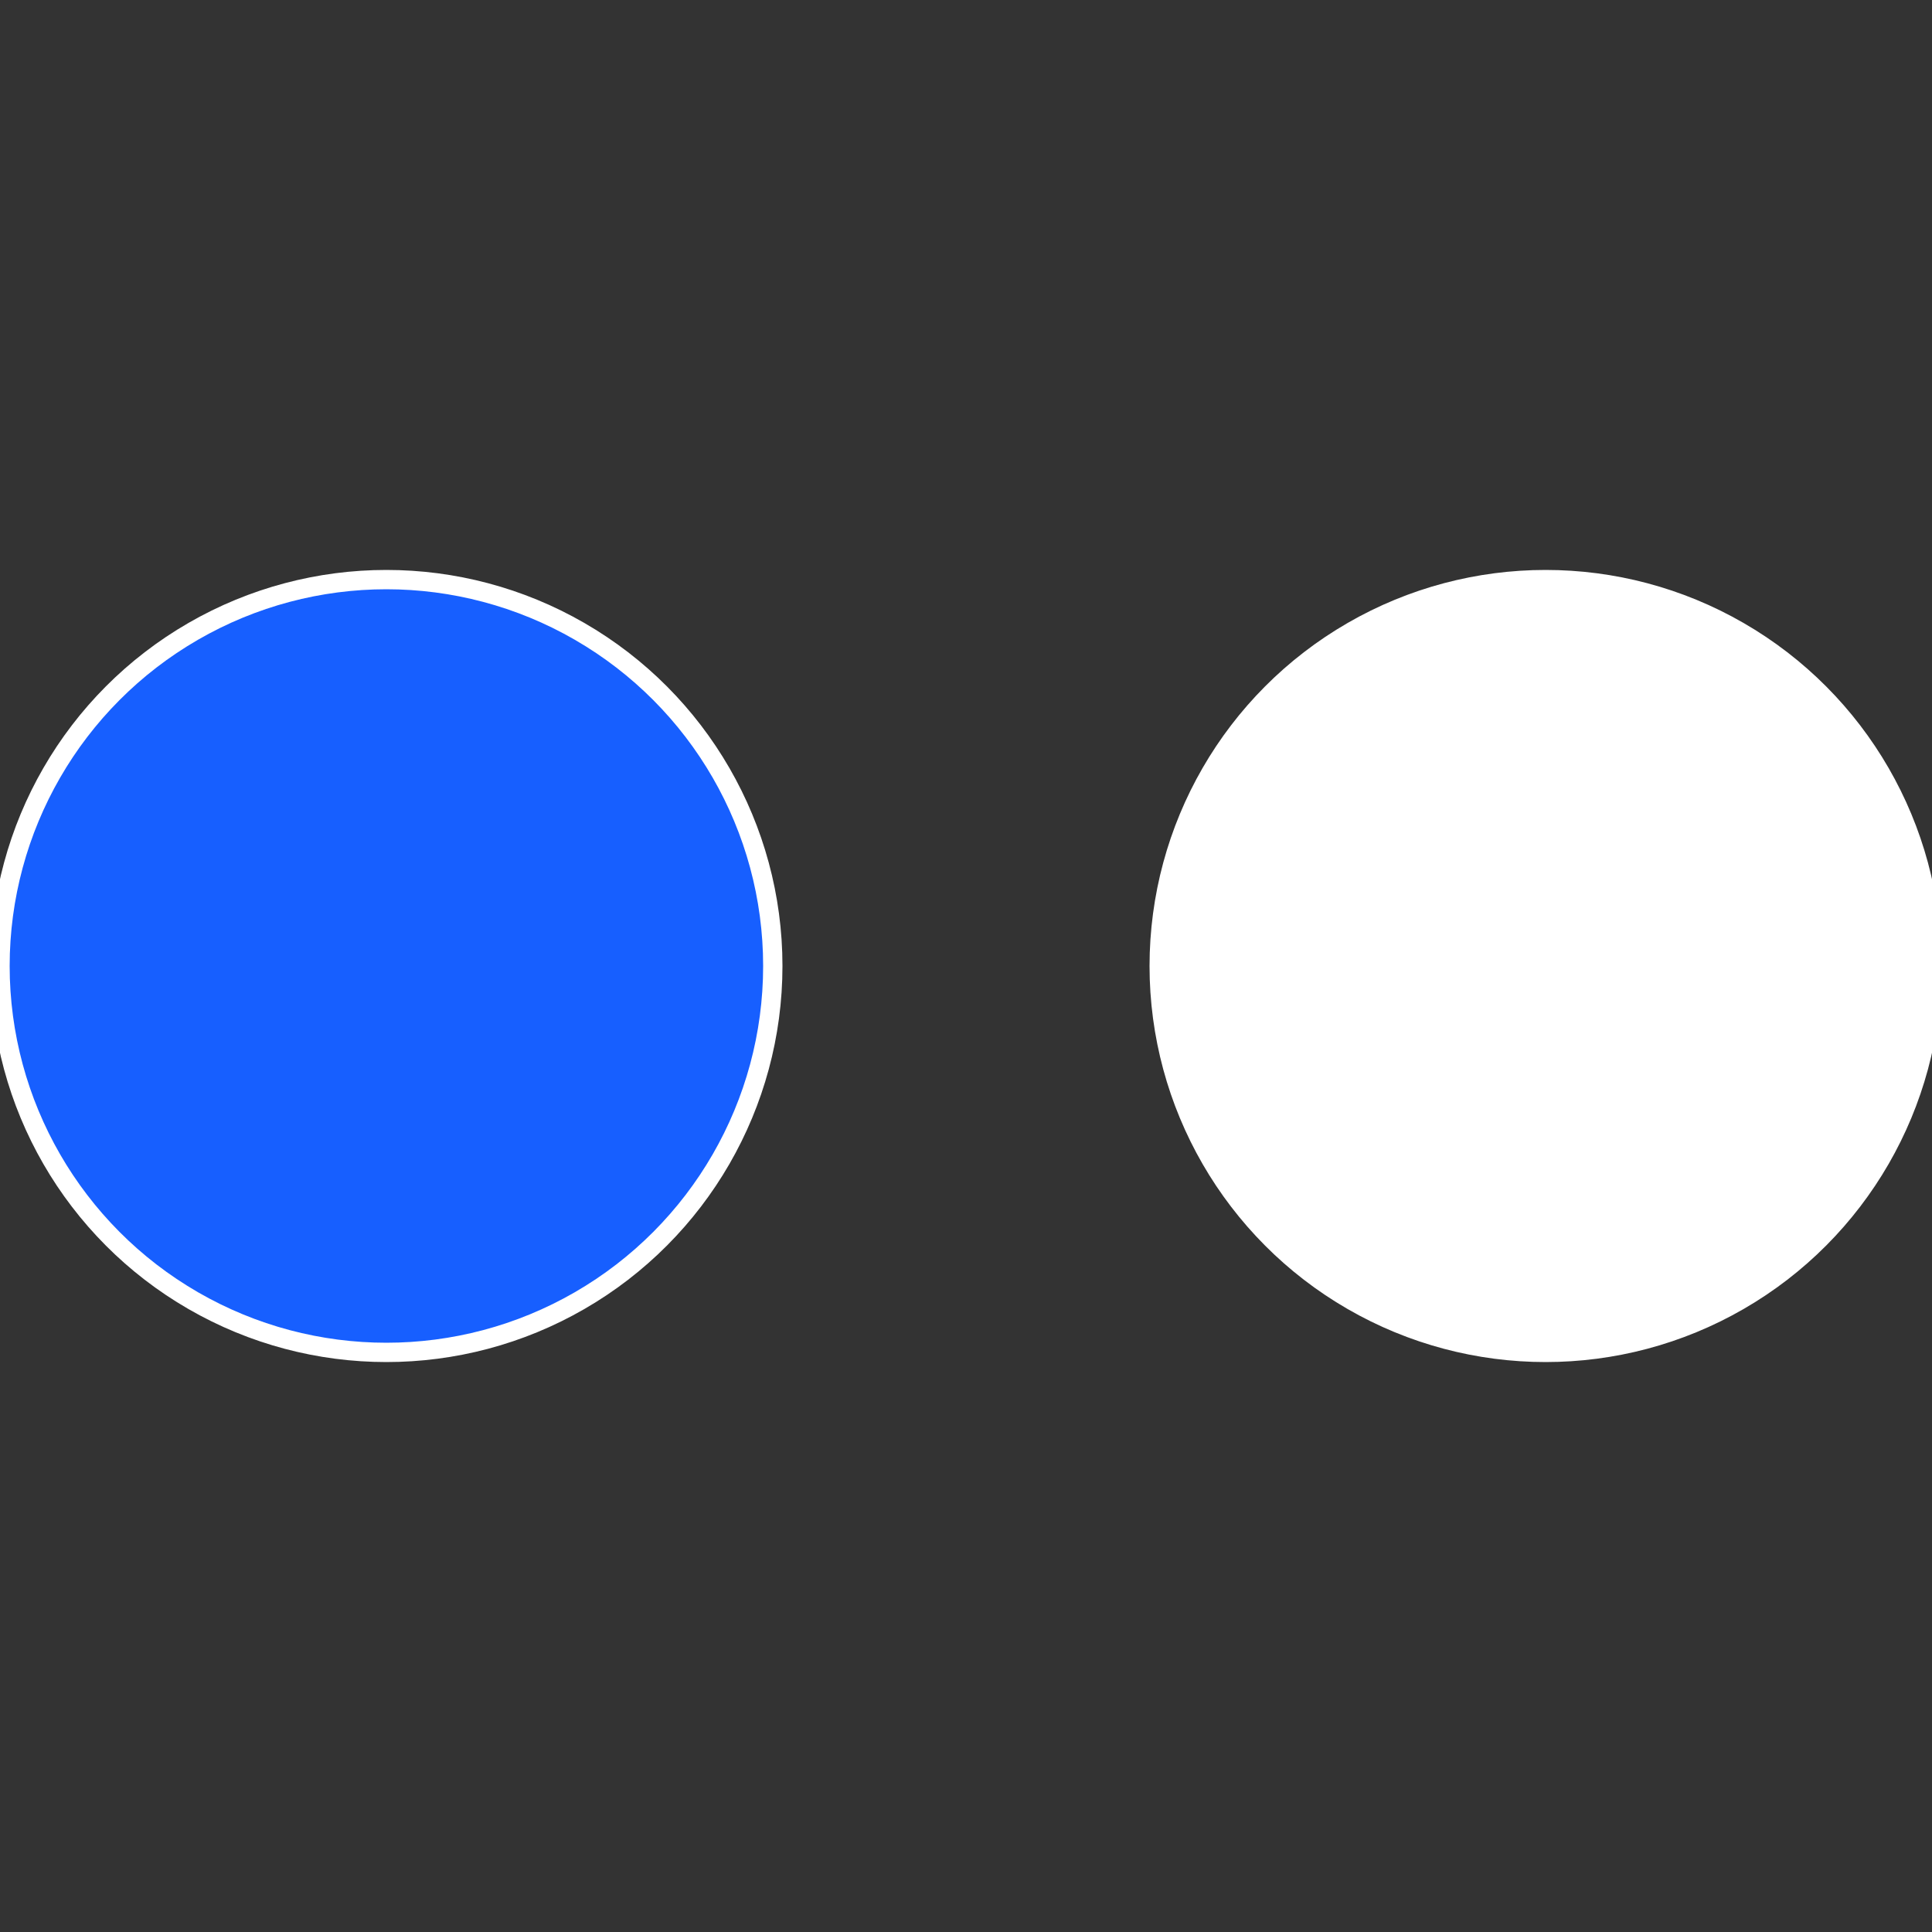
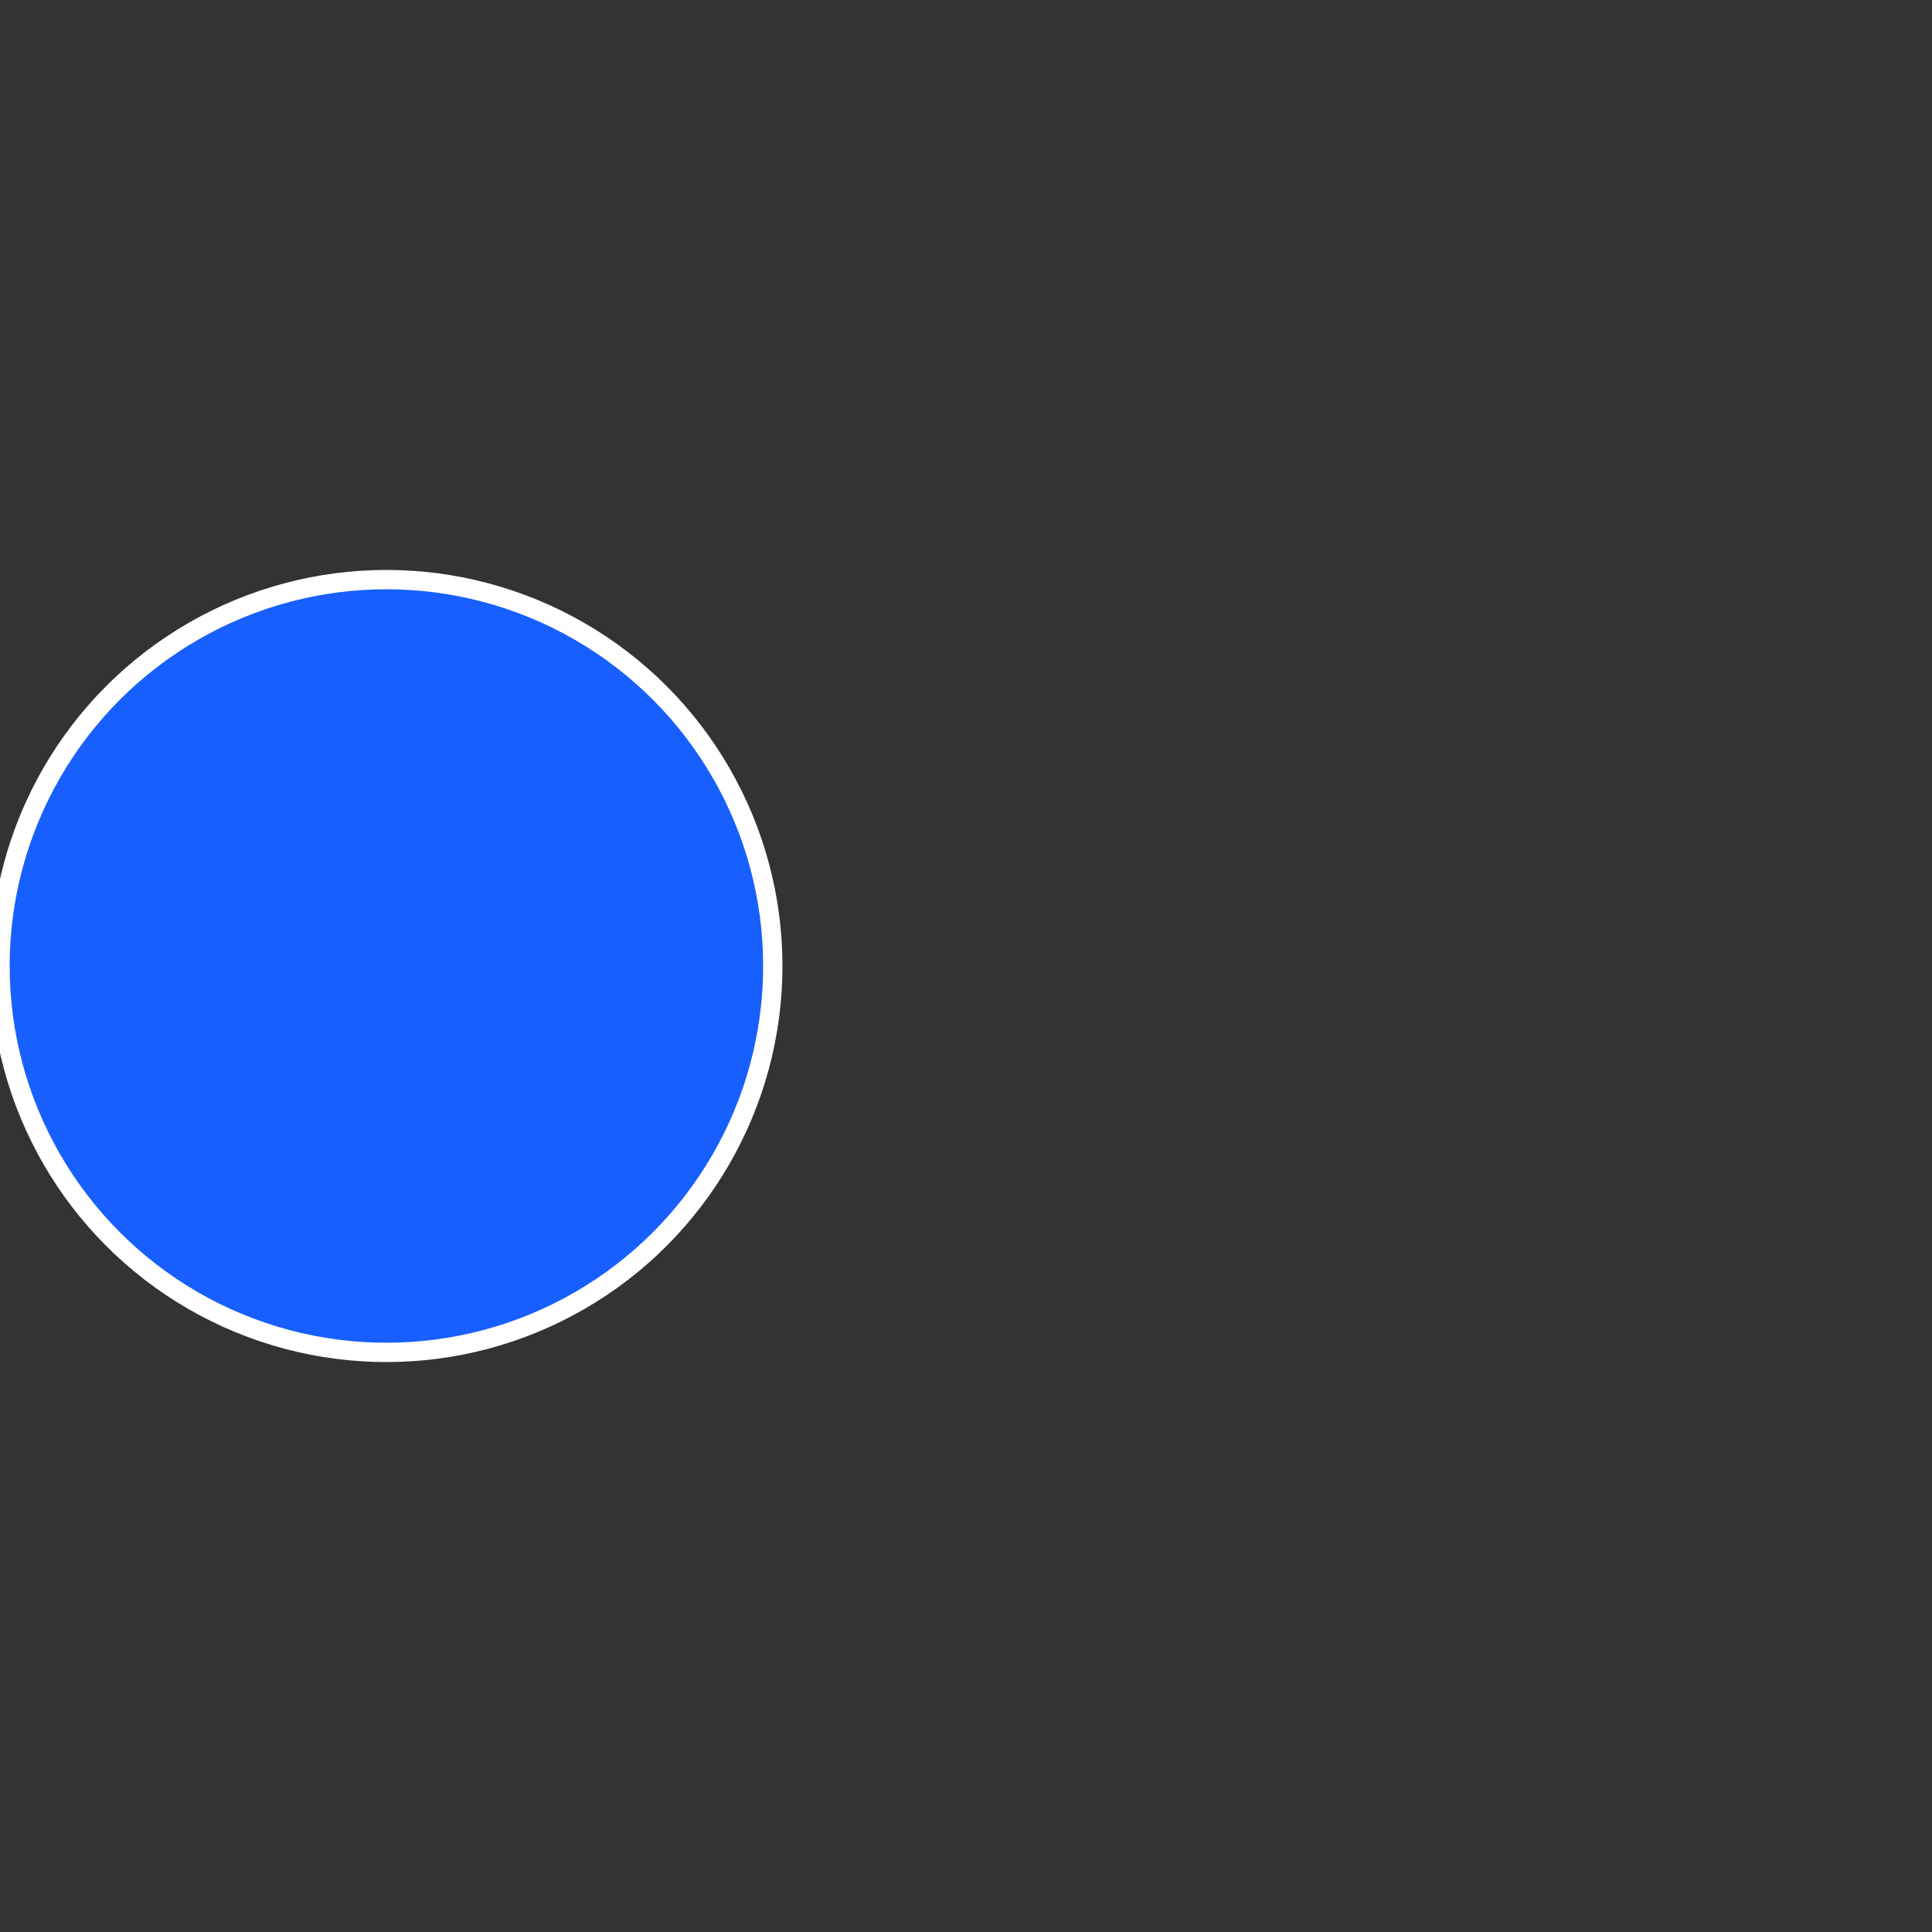
<svg xmlns="http://www.w3.org/2000/svg" width="500" height="500" viewBox="-1 -1 2 2">
  <rect x="-1" y="-1" width="2" height="2" fill="#333333" stroke="none" />
-   <circle cx="0.6" cy="0" r="0.4" fill="#ffffffffffffe951175ffffffffffffff971" stroke="#fff" stroke-width="1%" />
  <circle cx="-0.6" cy="7.3478807948841E-17" r="0.4" fill="#175fffffffffffffe951741" stroke="#fff" stroke-width="1%" />
</svg>